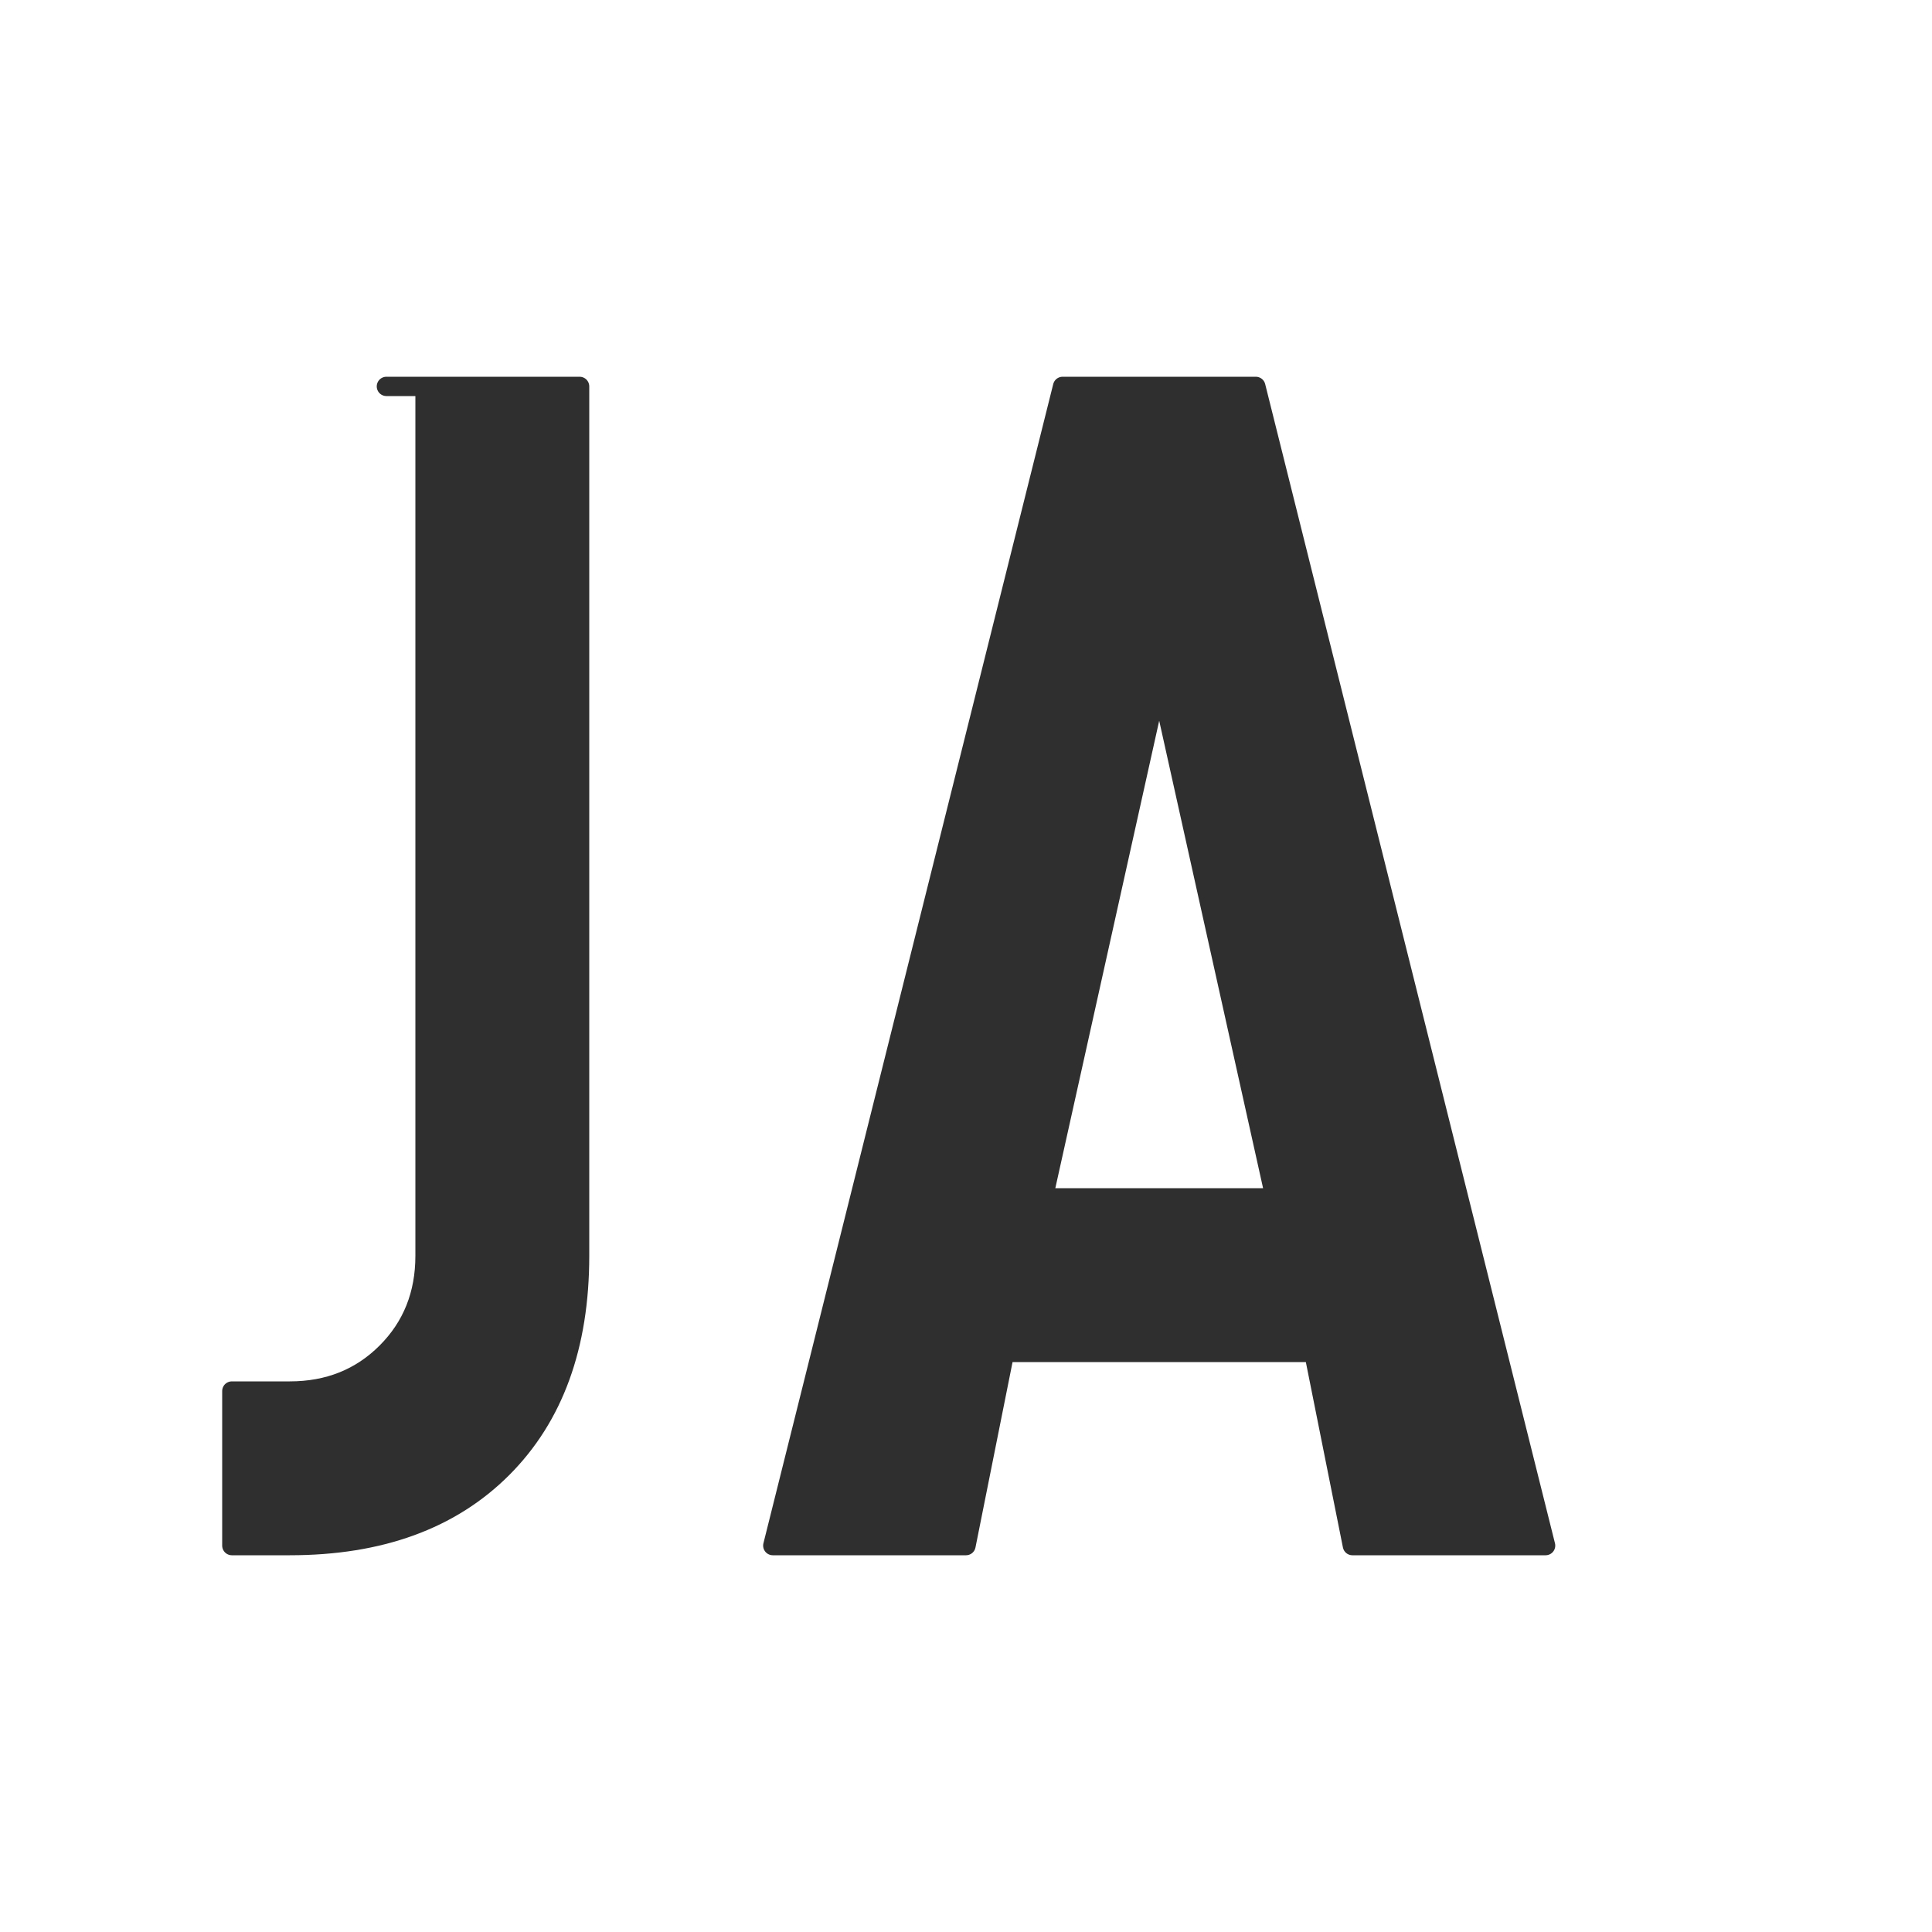
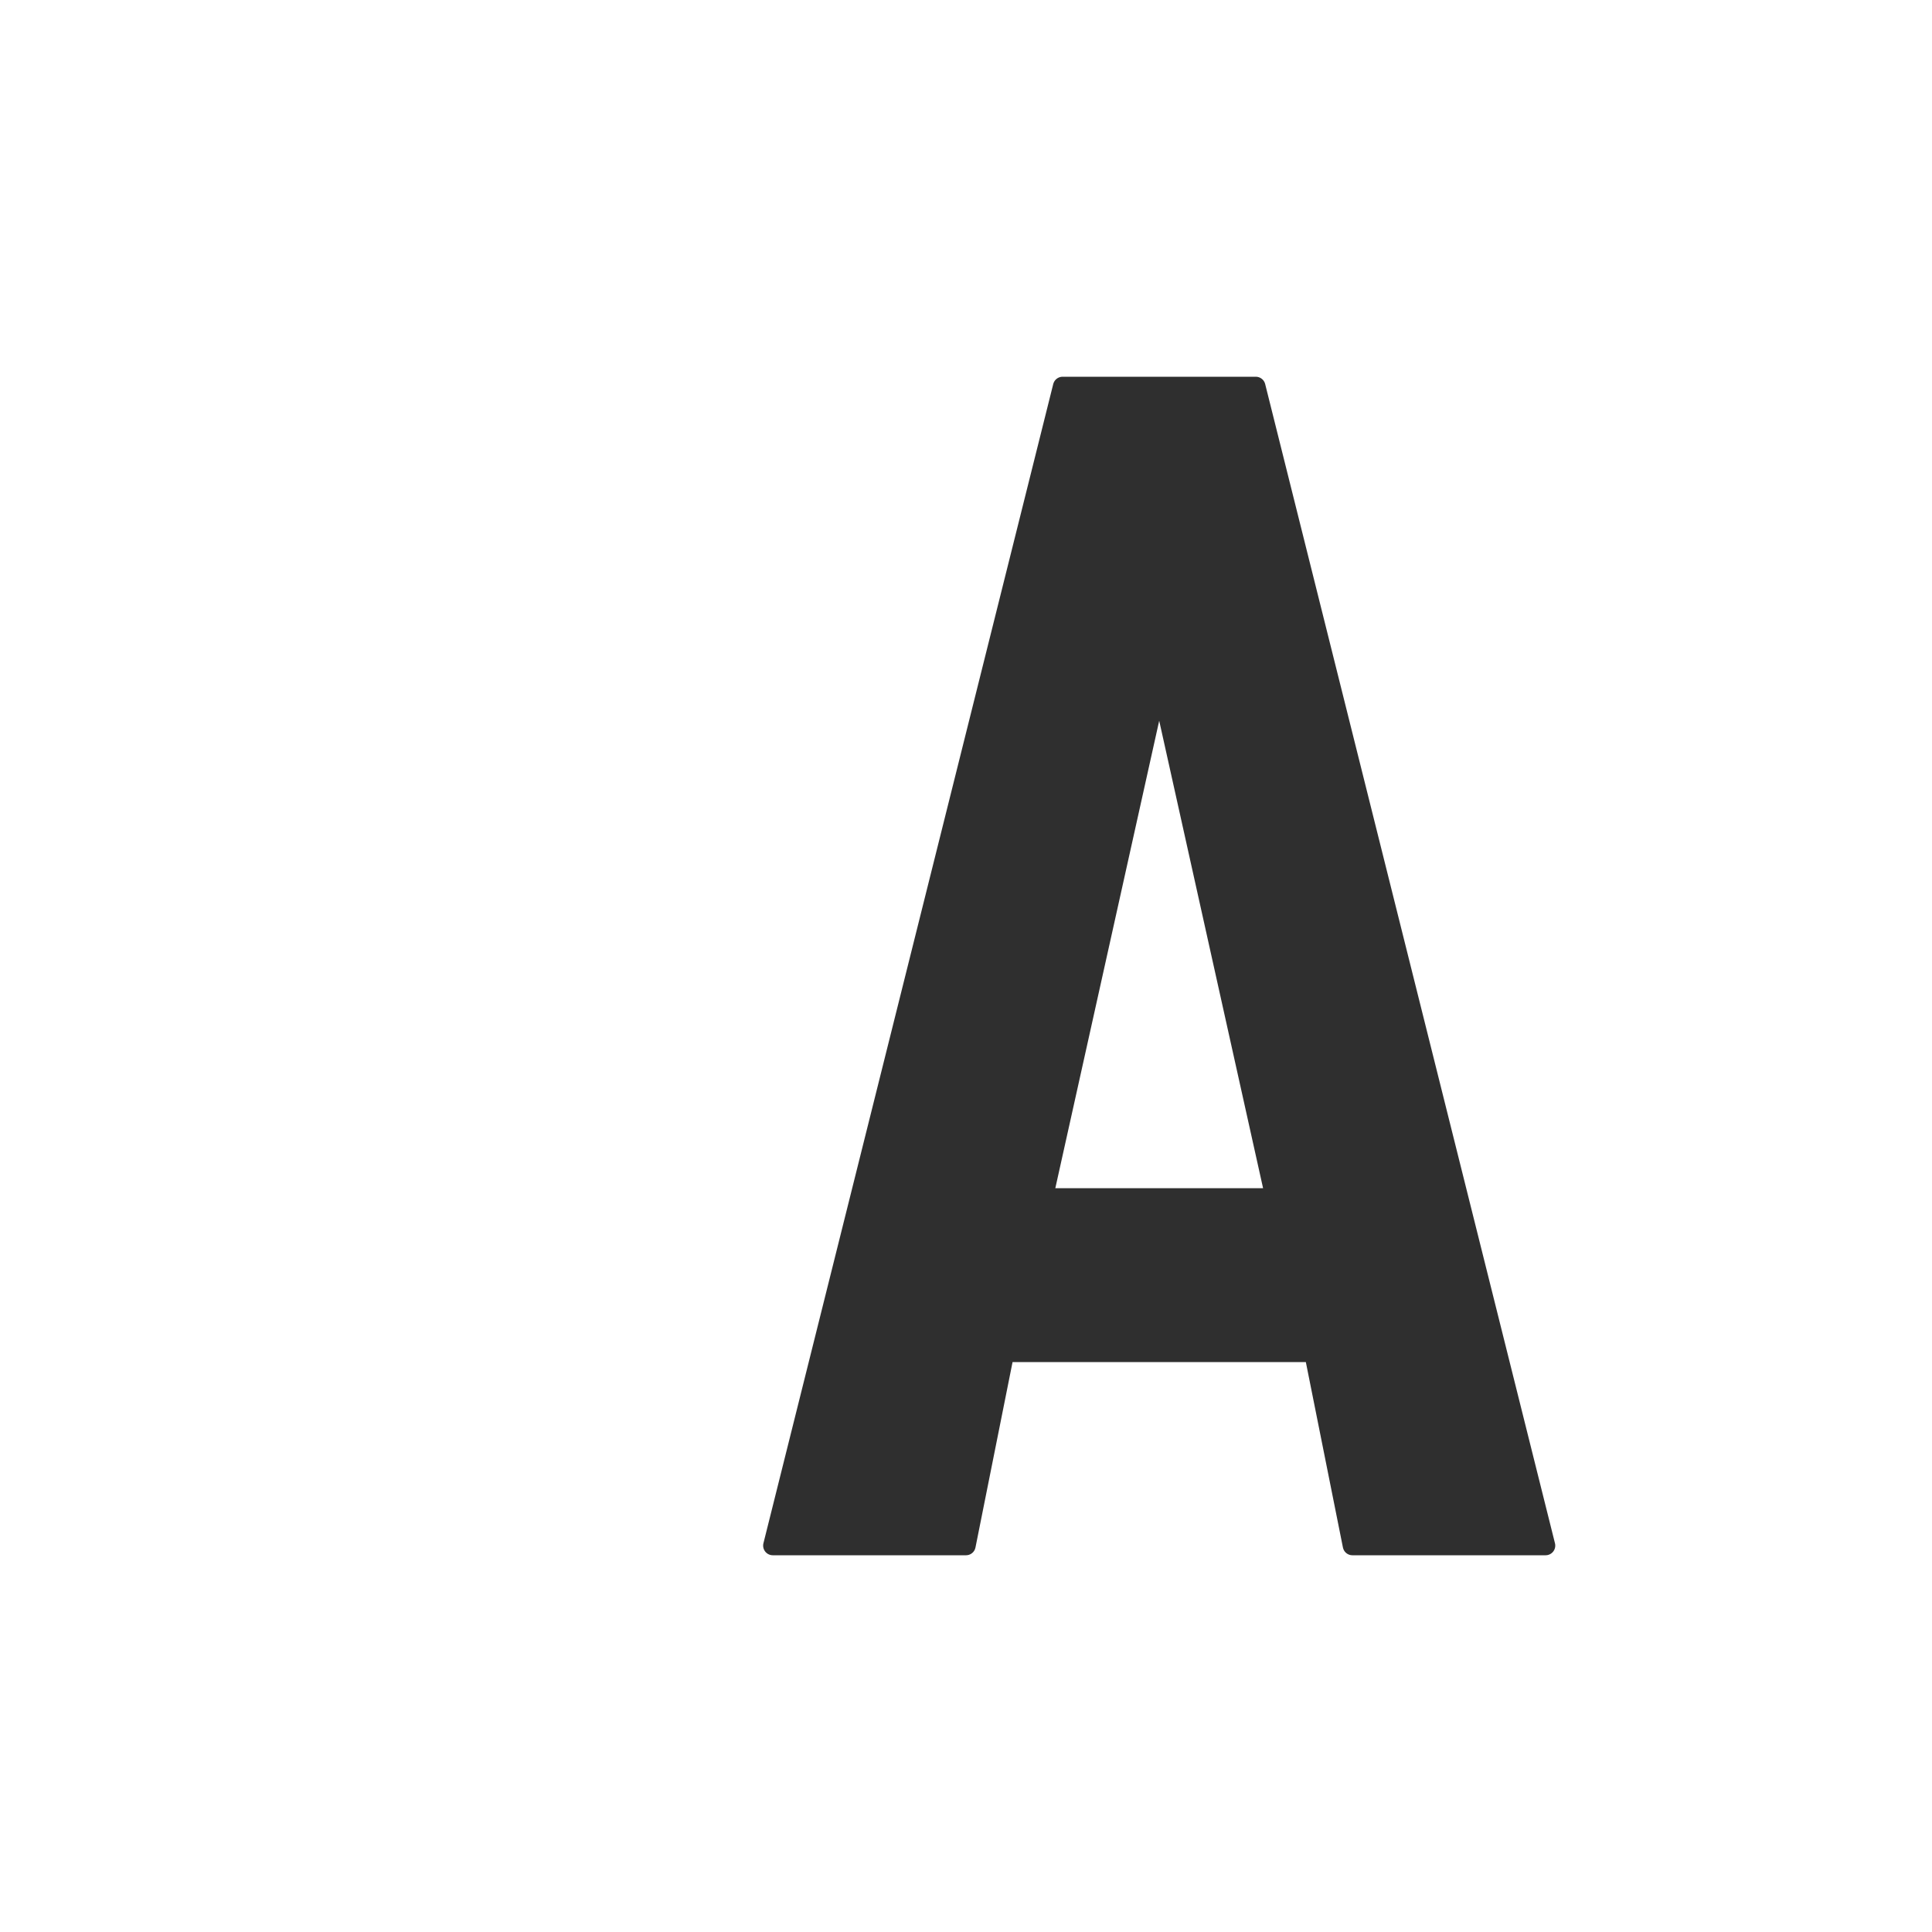
<svg xmlns="http://www.w3.org/2000/svg" width="100" height="100" viewBox="0 0 100 100">
  <defs>
    <style>
      .logo-letter {
        fill: #2F2F2F;
        stroke: #2F2F2F;
        stroke-width: 1;
        stroke-linejoin: round;
      }
      @media (prefers-color-scheme: dark) {
        .logo-letter {
          fill: #FFFFFF;
          stroke: #FFFFFF;
        }
      }
    </style>
  </defs>
-   <path class="logo-letter" d="     M 20,20     L 30,20     L 30,65     Q 30,72 26,76     Q 22,80 15,80     L 12,80     L 12,72     L 15,72     Q 18,72 20,70     Q 22,68 22,65     L 22,20     Z   " />
  <path class="logo-letter" d="     M 55,20     L 65,20     L 80,80     L 70,80     L 68,70     L 52,70     L 50,80     L 40,80     Z     M 54,62     L 66,62     L 60,35     Z   " />
</svg>